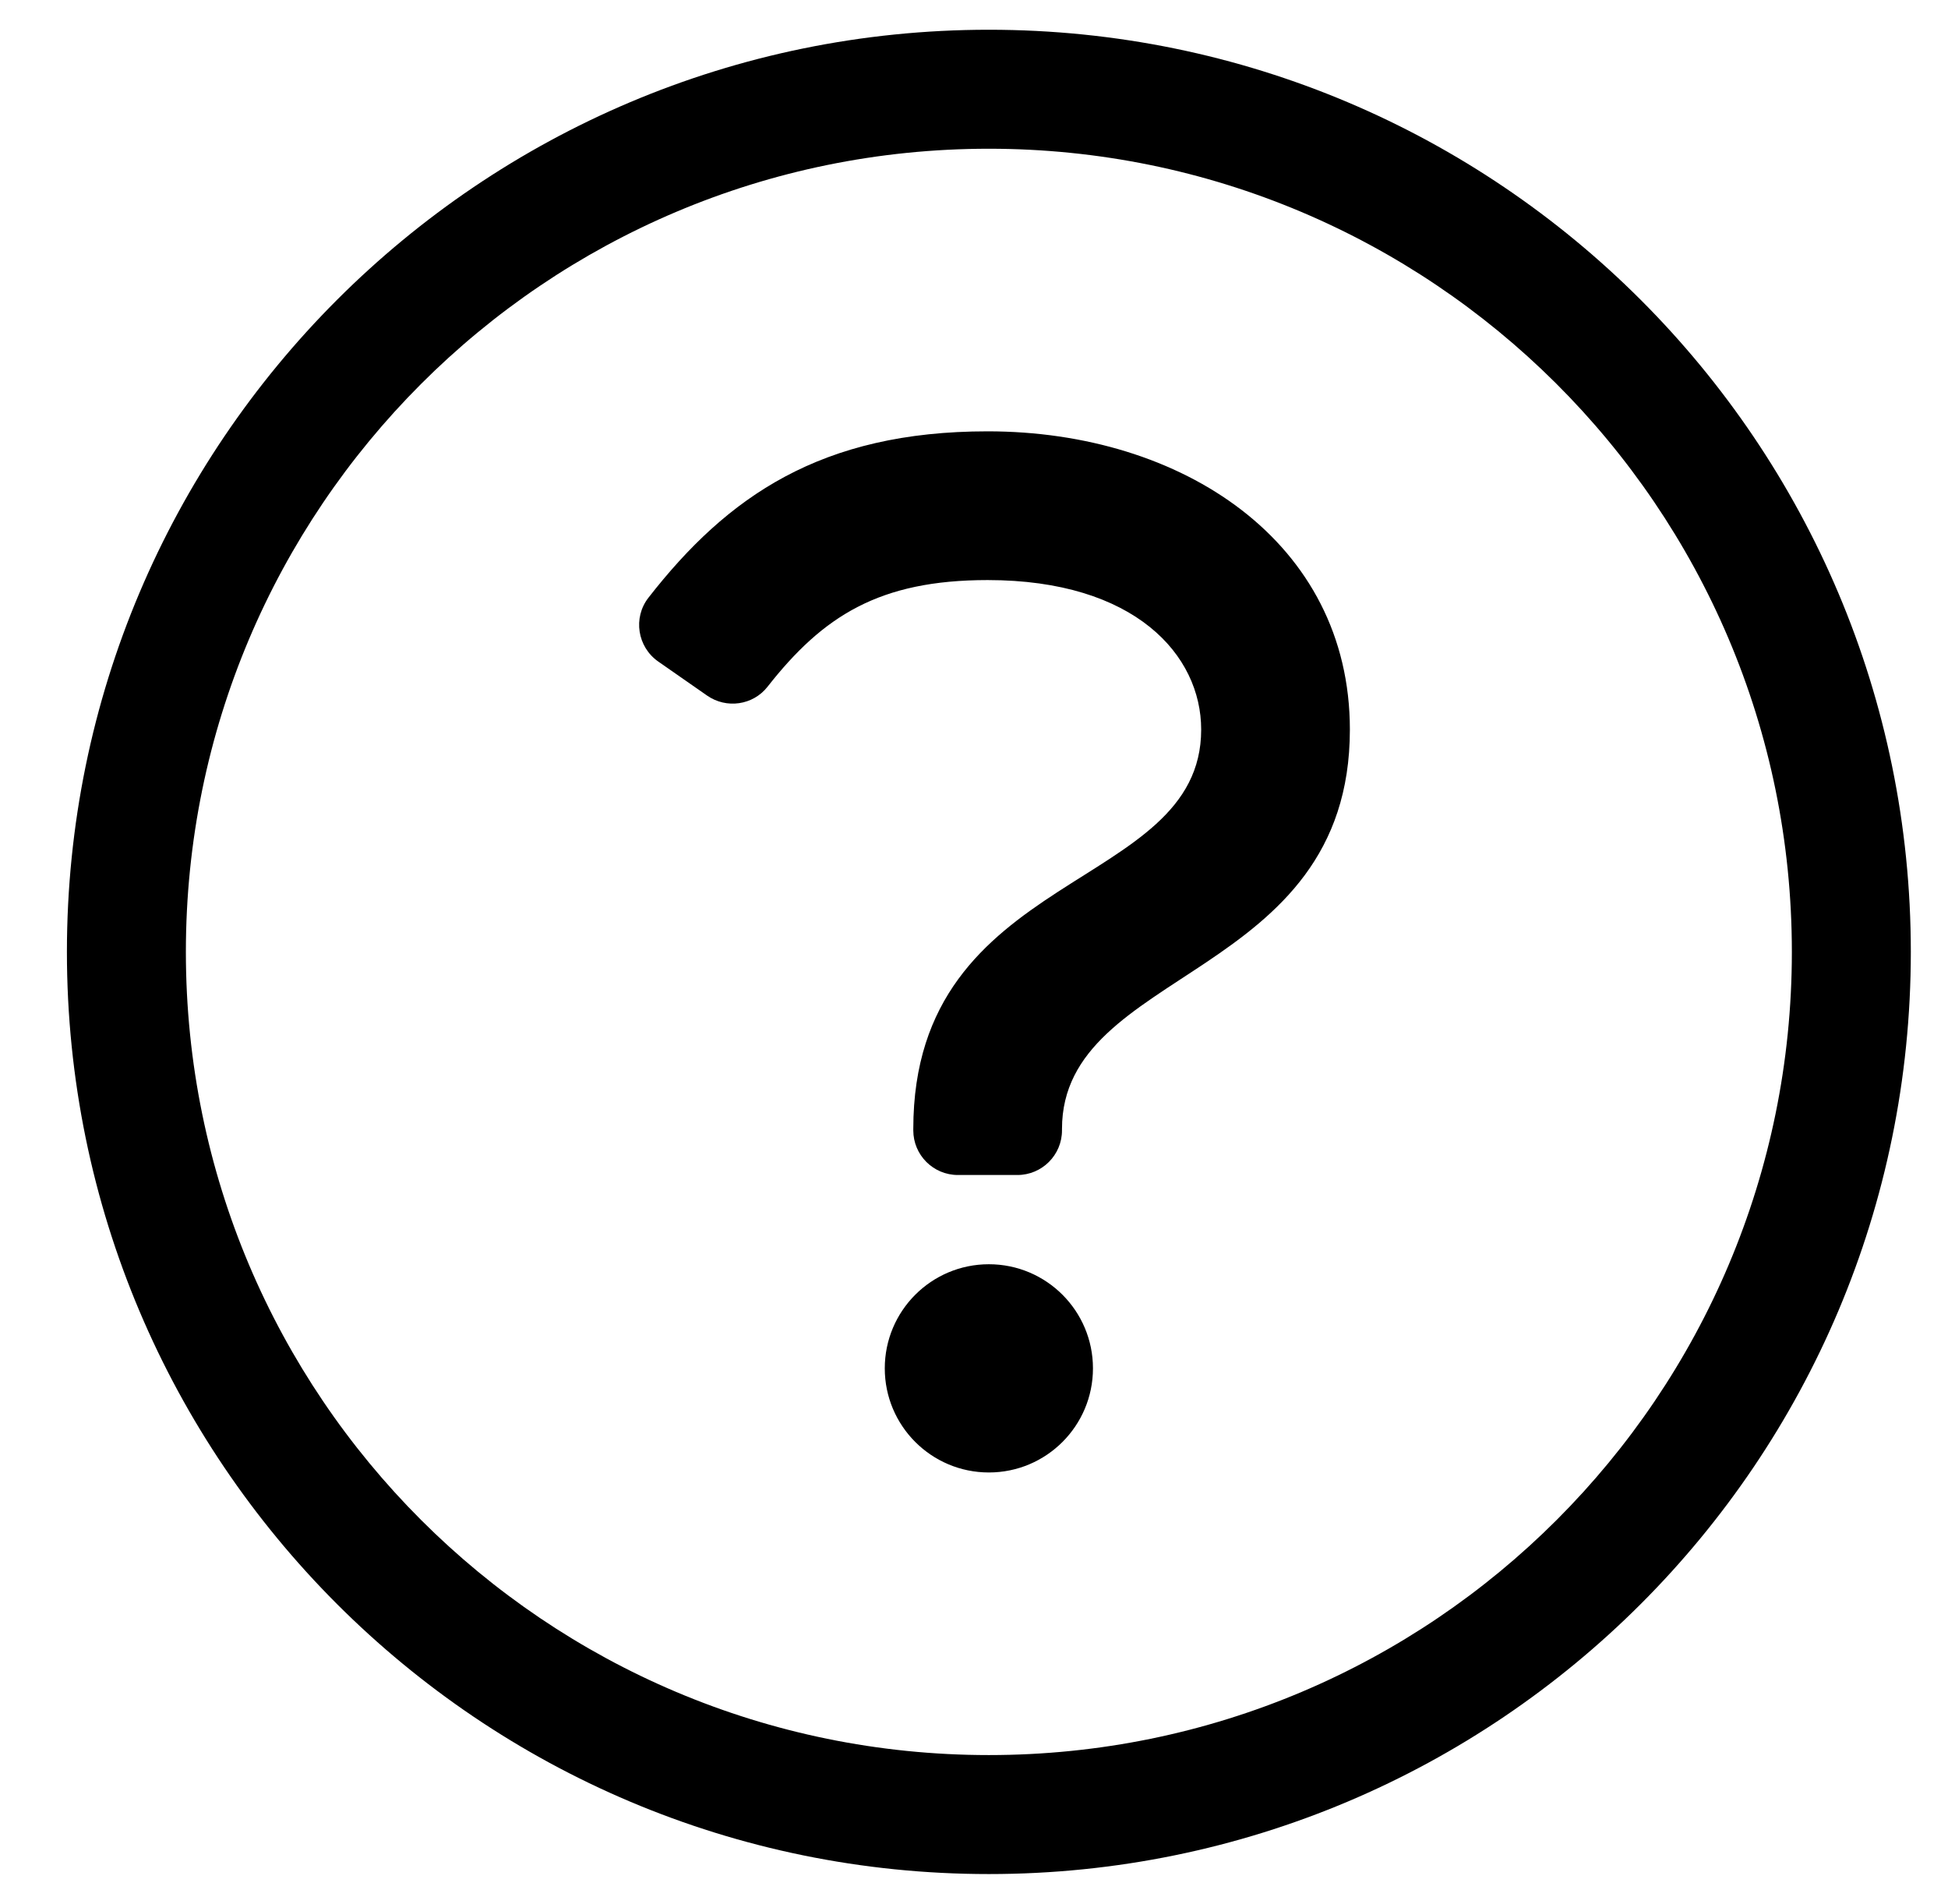
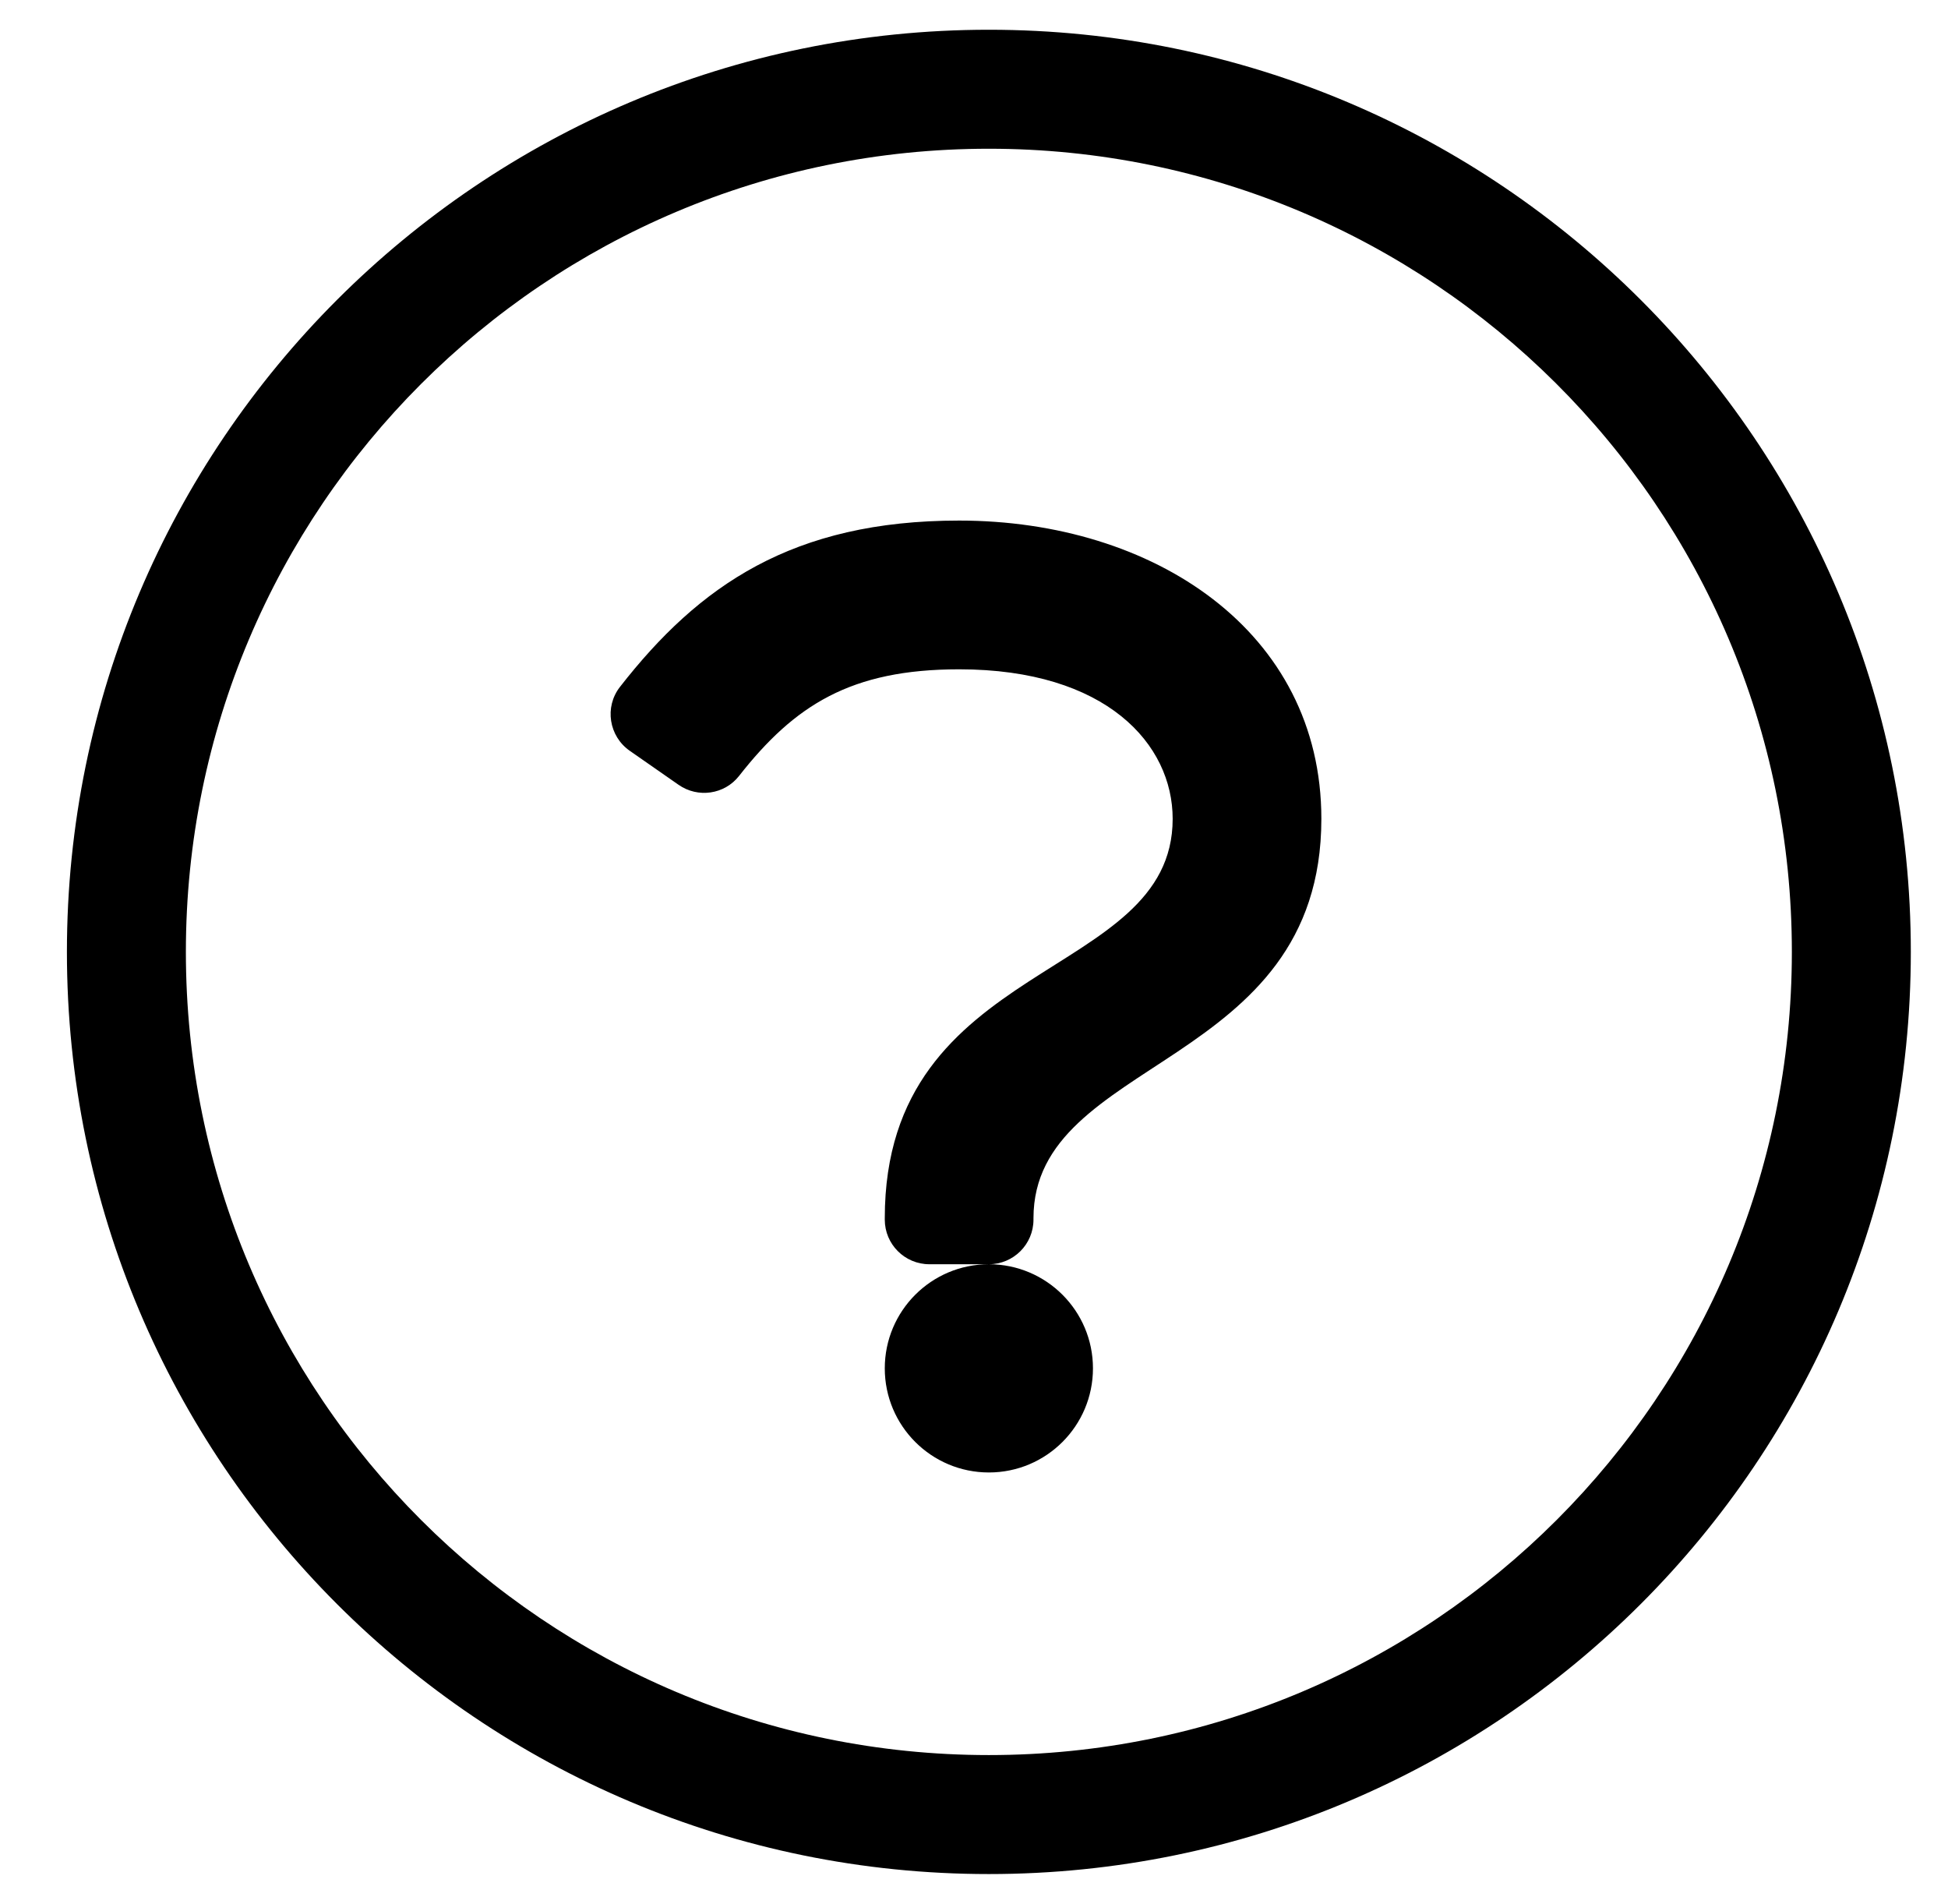
<svg xmlns="http://www.w3.org/2000/svg" version="1.1" viewBox="-10 0 524 512">
-   <path fill="currentColor" d="M256 340c15.464 0 28 12.536 28 28s-12.536 28 -28 28s-28 -12.536 -28 -28s12.536 -28 28 -28zM263.67 316h-16c-6.627 0 -12 -5.373 -12 -12v-0.381c0 -70.343 77.44 -63.619 77.44 -107.408c0 -20.016 -17.762 -40.211 -57.44 -40.211 c-29.144 0 -44.265 9.649 -59.211 28.692c-3.908 4.979 -11.054 5.994 -16.248 2.376l-13.134 -9.15c-5.625 -3.919 -6.86 -11.771 -2.646 -17.177c21.227 -27.227 46.41 -44.741 91.238 -44.741 c52.32 0 97.44 29.751 97.44 80.211c0 67.414 -77.44 63.849 -77.44 107.408v0.381c0 6.627 -5.373 12 -12 12zM256 40c-119.398 0 -216 96.797 -216 216c0 119.438 96.756 216 216 216c119.39 0 216 -96.709 216 -216 c0 -119.925 -97.379 -216 -216 -216zM256 8c136.957 0 248 111.083 248 248c0 136.997 -111.043 248 -248 248s-248 -111.003 -248 -248c0 -136.917 111.043 -248 248 -248z" />
+   <path fill="currentColor" d="M256 340c15.464 0 28 12.536 28 28s-12.536 28 -28 28s-28 -12.536 -28 -28s12.536 -28 28 -28zh-16c-6.627 0 -12 -5.373 -12 -12v-0.381c0 -70.343 77.44 -63.619 77.44 -107.408c0 -20.016 -17.762 -40.211 -57.44 -40.211 c-29.144 0 -44.265 9.649 -59.211 28.692c-3.908 4.979 -11.054 5.994 -16.248 2.376l-13.134 -9.15c-5.625 -3.919 -6.86 -11.771 -2.646 -17.177c21.227 -27.227 46.41 -44.741 91.238 -44.741 c52.32 0 97.44 29.751 97.44 80.211c0 67.414 -77.44 63.849 -77.44 107.408v0.381c0 6.627 -5.373 12 -12 12zM256 40c-119.398 0 -216 96.797 -216 216c0 119.438 96.756 216 216 216c119.39 0 216 -96.709 216 -216 c0 -119.925 -97.379 -216 -216 -216zM256 8c136.957 0 248 111.083 248 248c0 136.997 -111.043 248 -248 248s-248 -111.003 -248 -248c0 -136.917 111.043 -248 248 -248z" />
</svg>